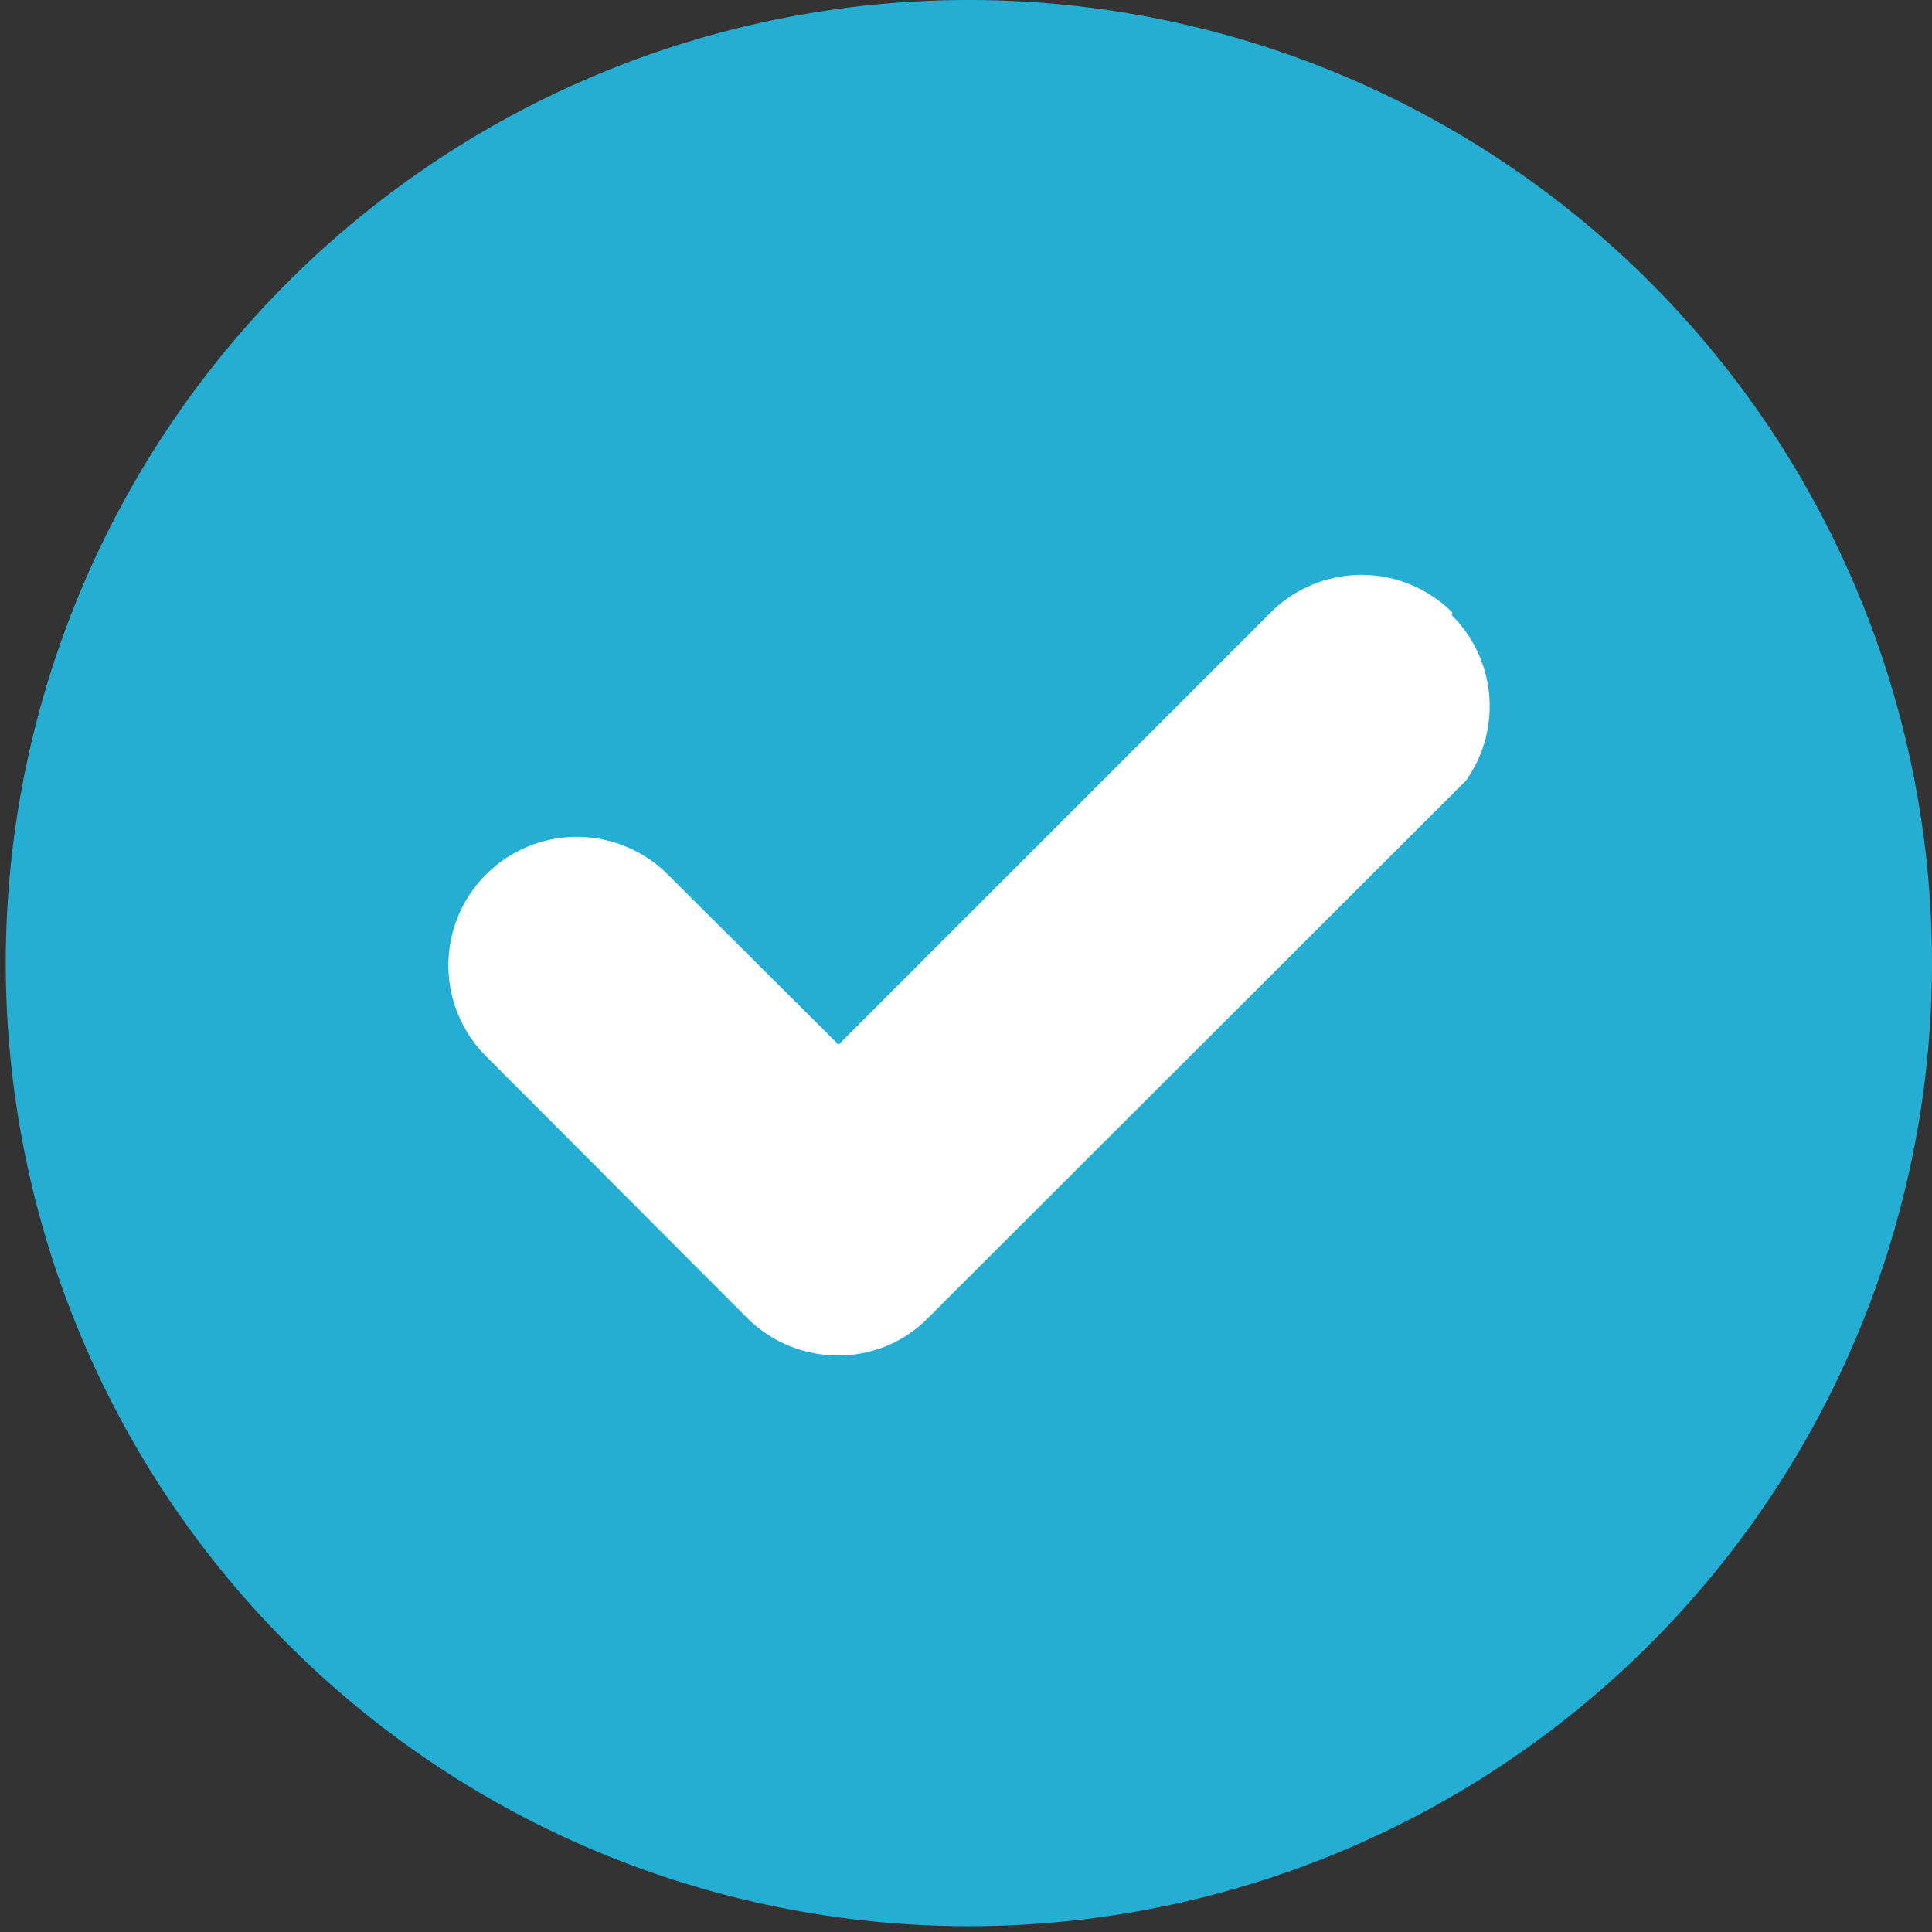
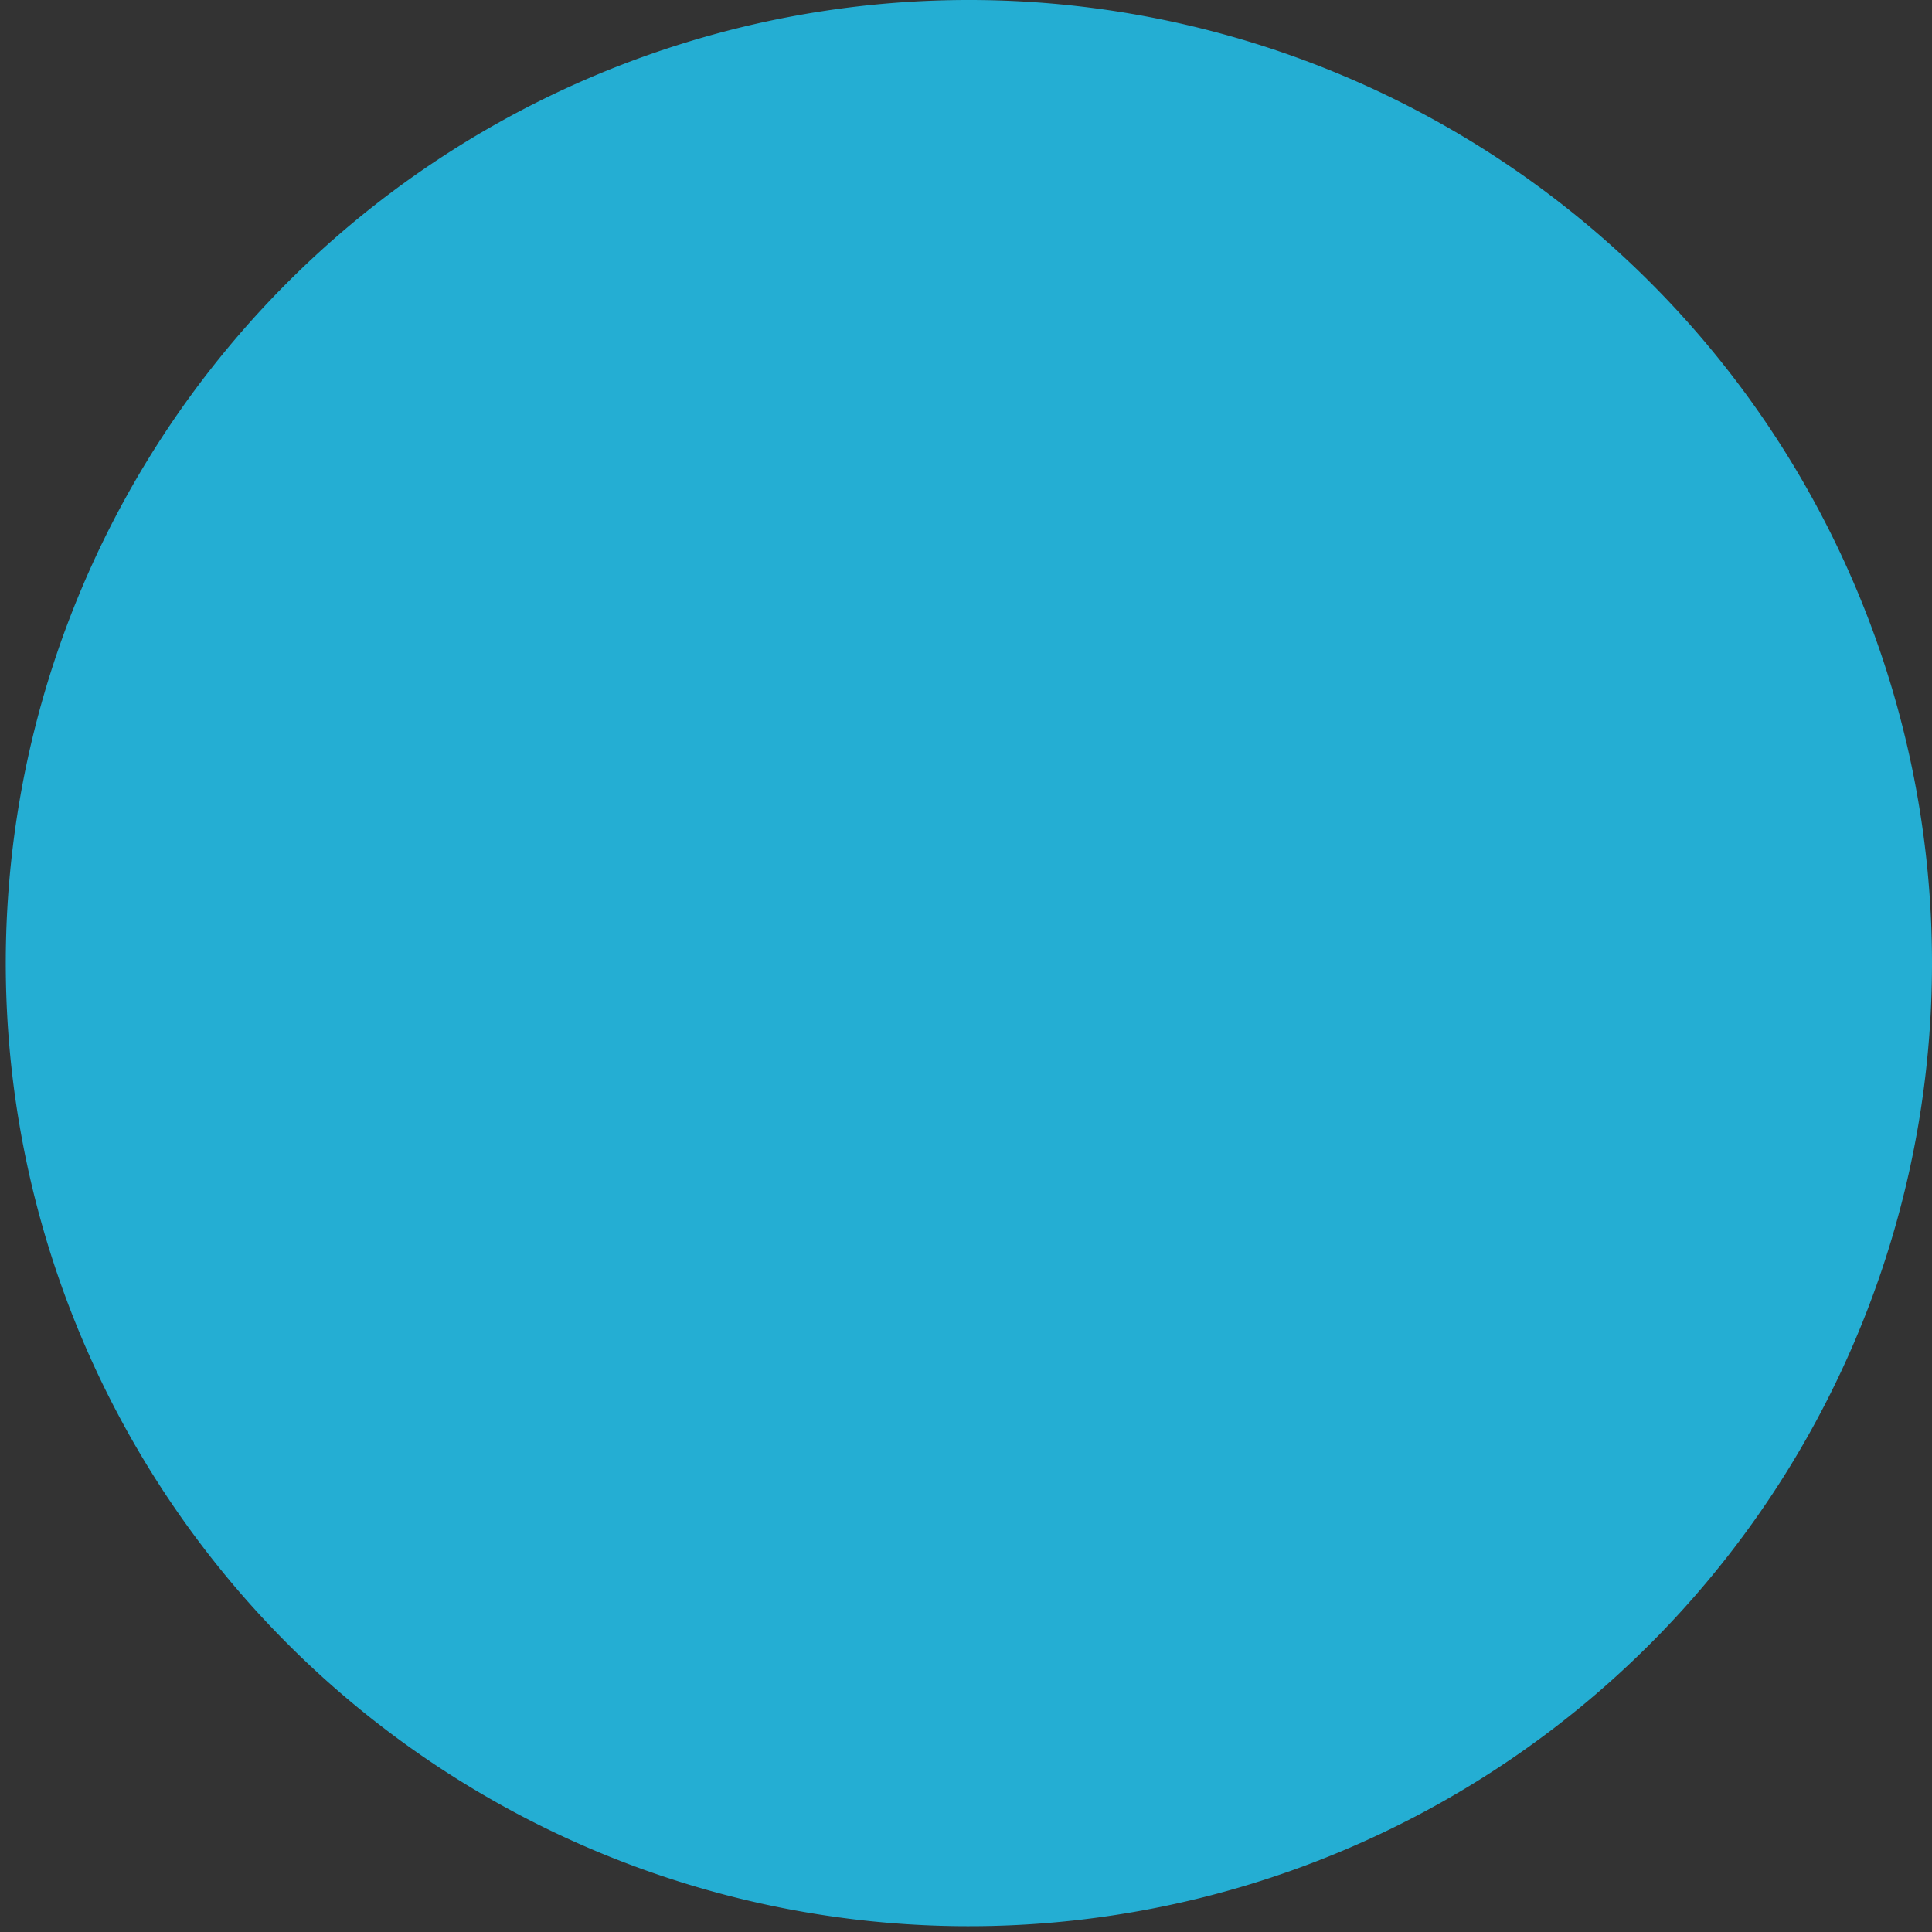
<svg xmlns="http://www.w3.org/2000/svg" id="Ebene_1" data-name="Ebene 1" viewBox="0 0 30.09 30.09">
  <rect x="0" y="0" width="30.09" height="30.09" fill="#333333" stroke="none" />
  <defs>
    <style>.cls-1{fill:#24aed3;}.cls-2{fill:#fff;}</style>
  </defs>
-   <path id="Pfad_4" data-name="Pfad 4" class="cls-1" d="M340.42,783.85a15,15,0,1,0,15.05,15A15,15,0,0,0,340.42,783.85Z" transform="translate(-325.38 -783.85)" />
-   <path class="cls-2" d="M348,793.39a2,2,0,0,0-2.83,0l-6.73,6.73-2.66-2.65a2,2,0,0,0-2.83,0,2,2,0,0,0,0,2.83l4.08,4.09a2,2,0,0,0,1.41.57h0a1.94,1.94,0,0,0,1.4-.59l8.15-8.14.22-.22v0a2,2,0,0,0-.22-2.58Z" transform="translate(-325.38 -783.85)" />
+   <path id="Pfad_4" data-name="Pfad 4" class="cls-1" d="M340.42,783.85a15,15,0,1,0,15.05,15A15,15,0,0,0,340.42,783.85" transform="translate(-325.38 -783.85)" />
</svg>